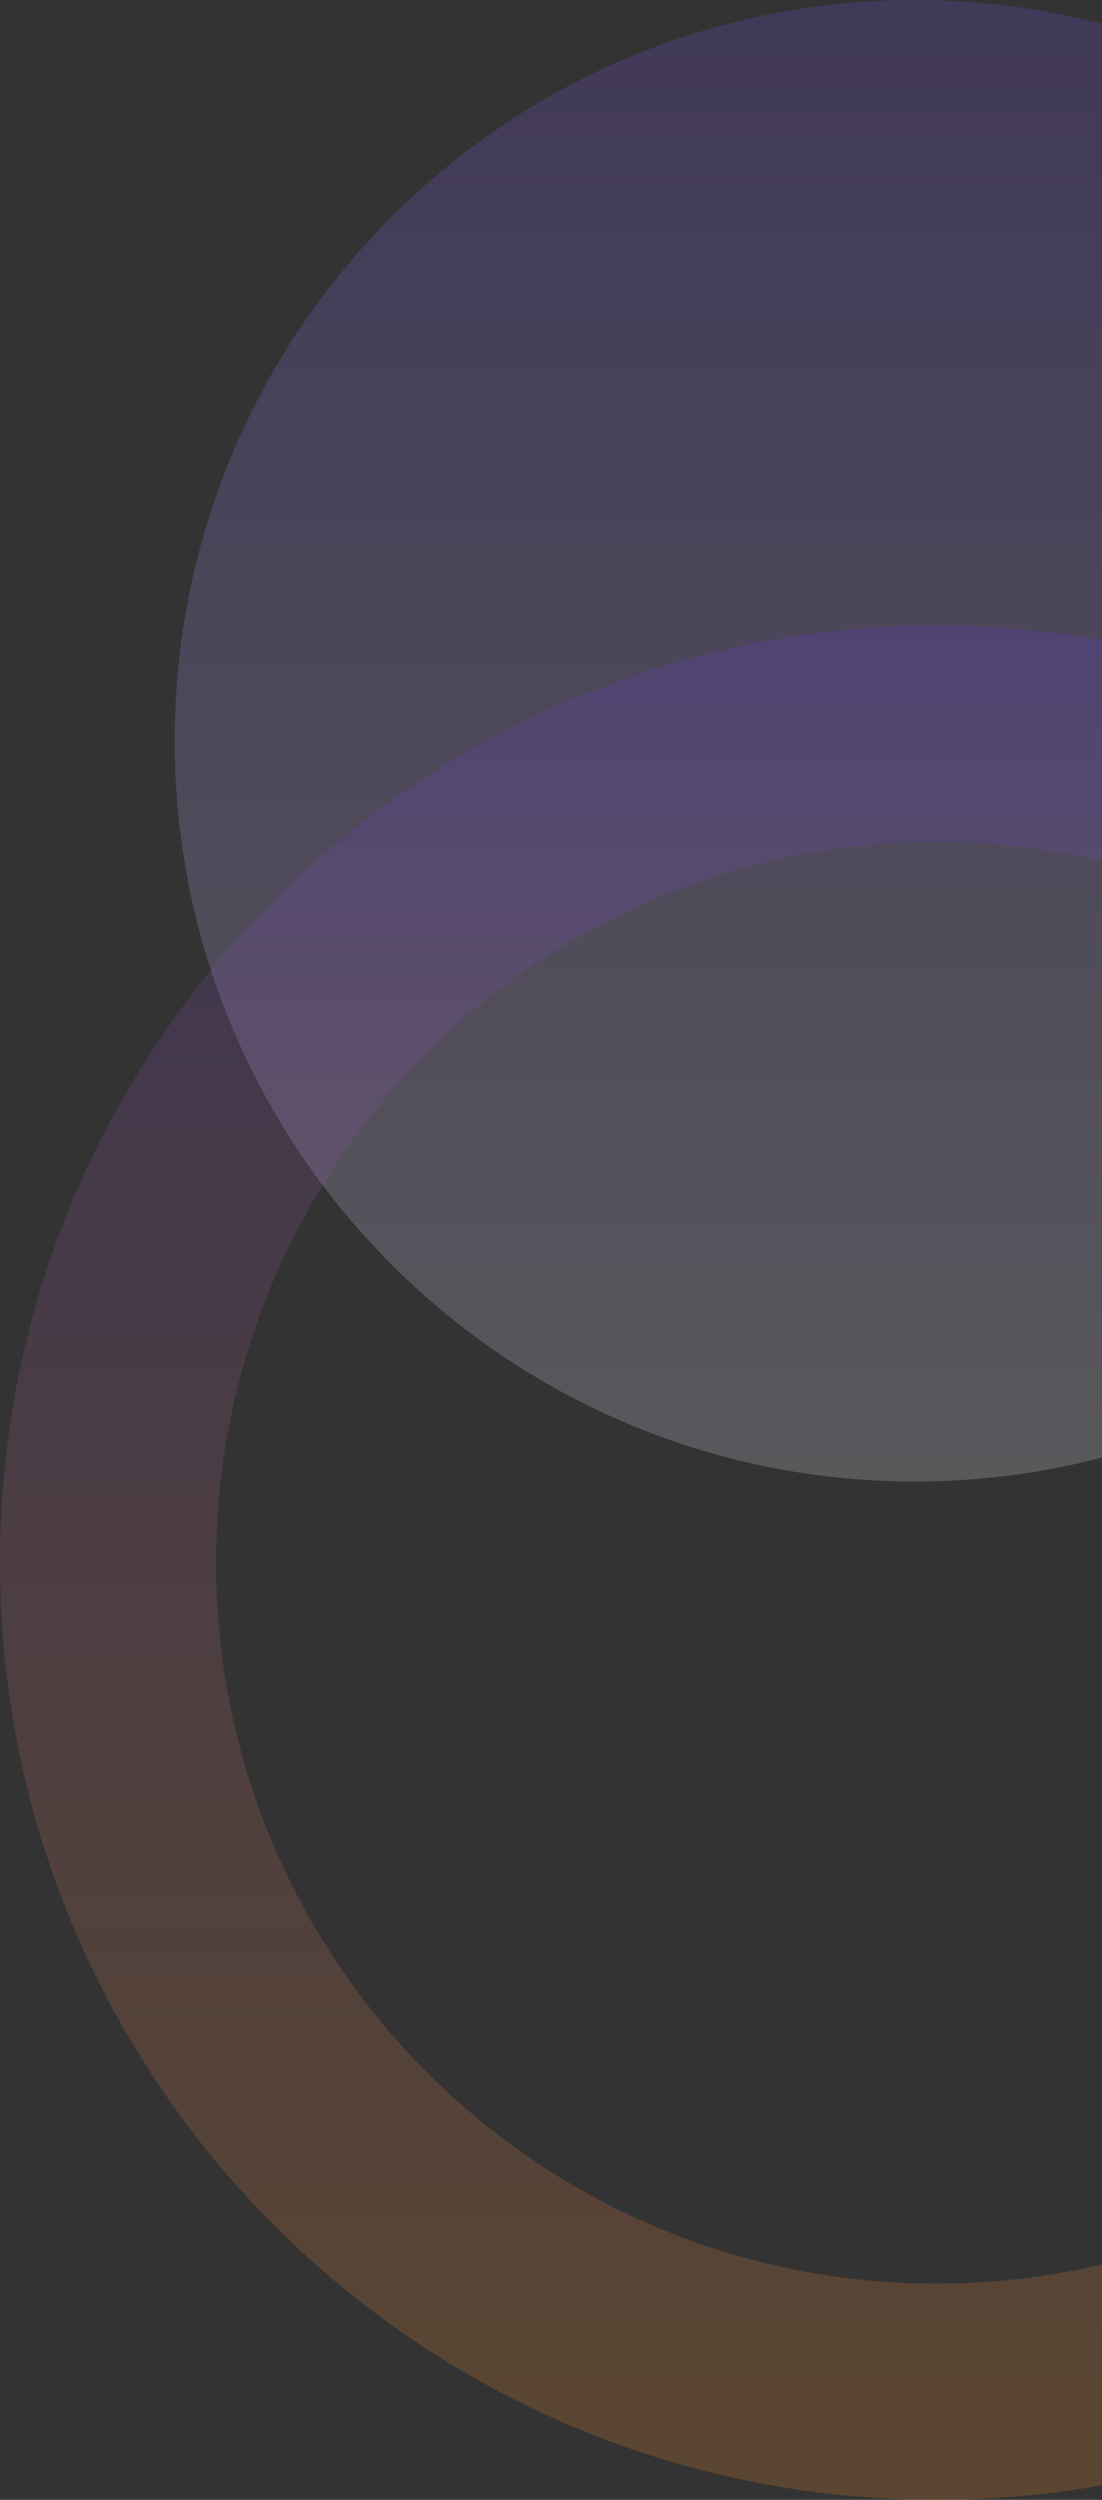
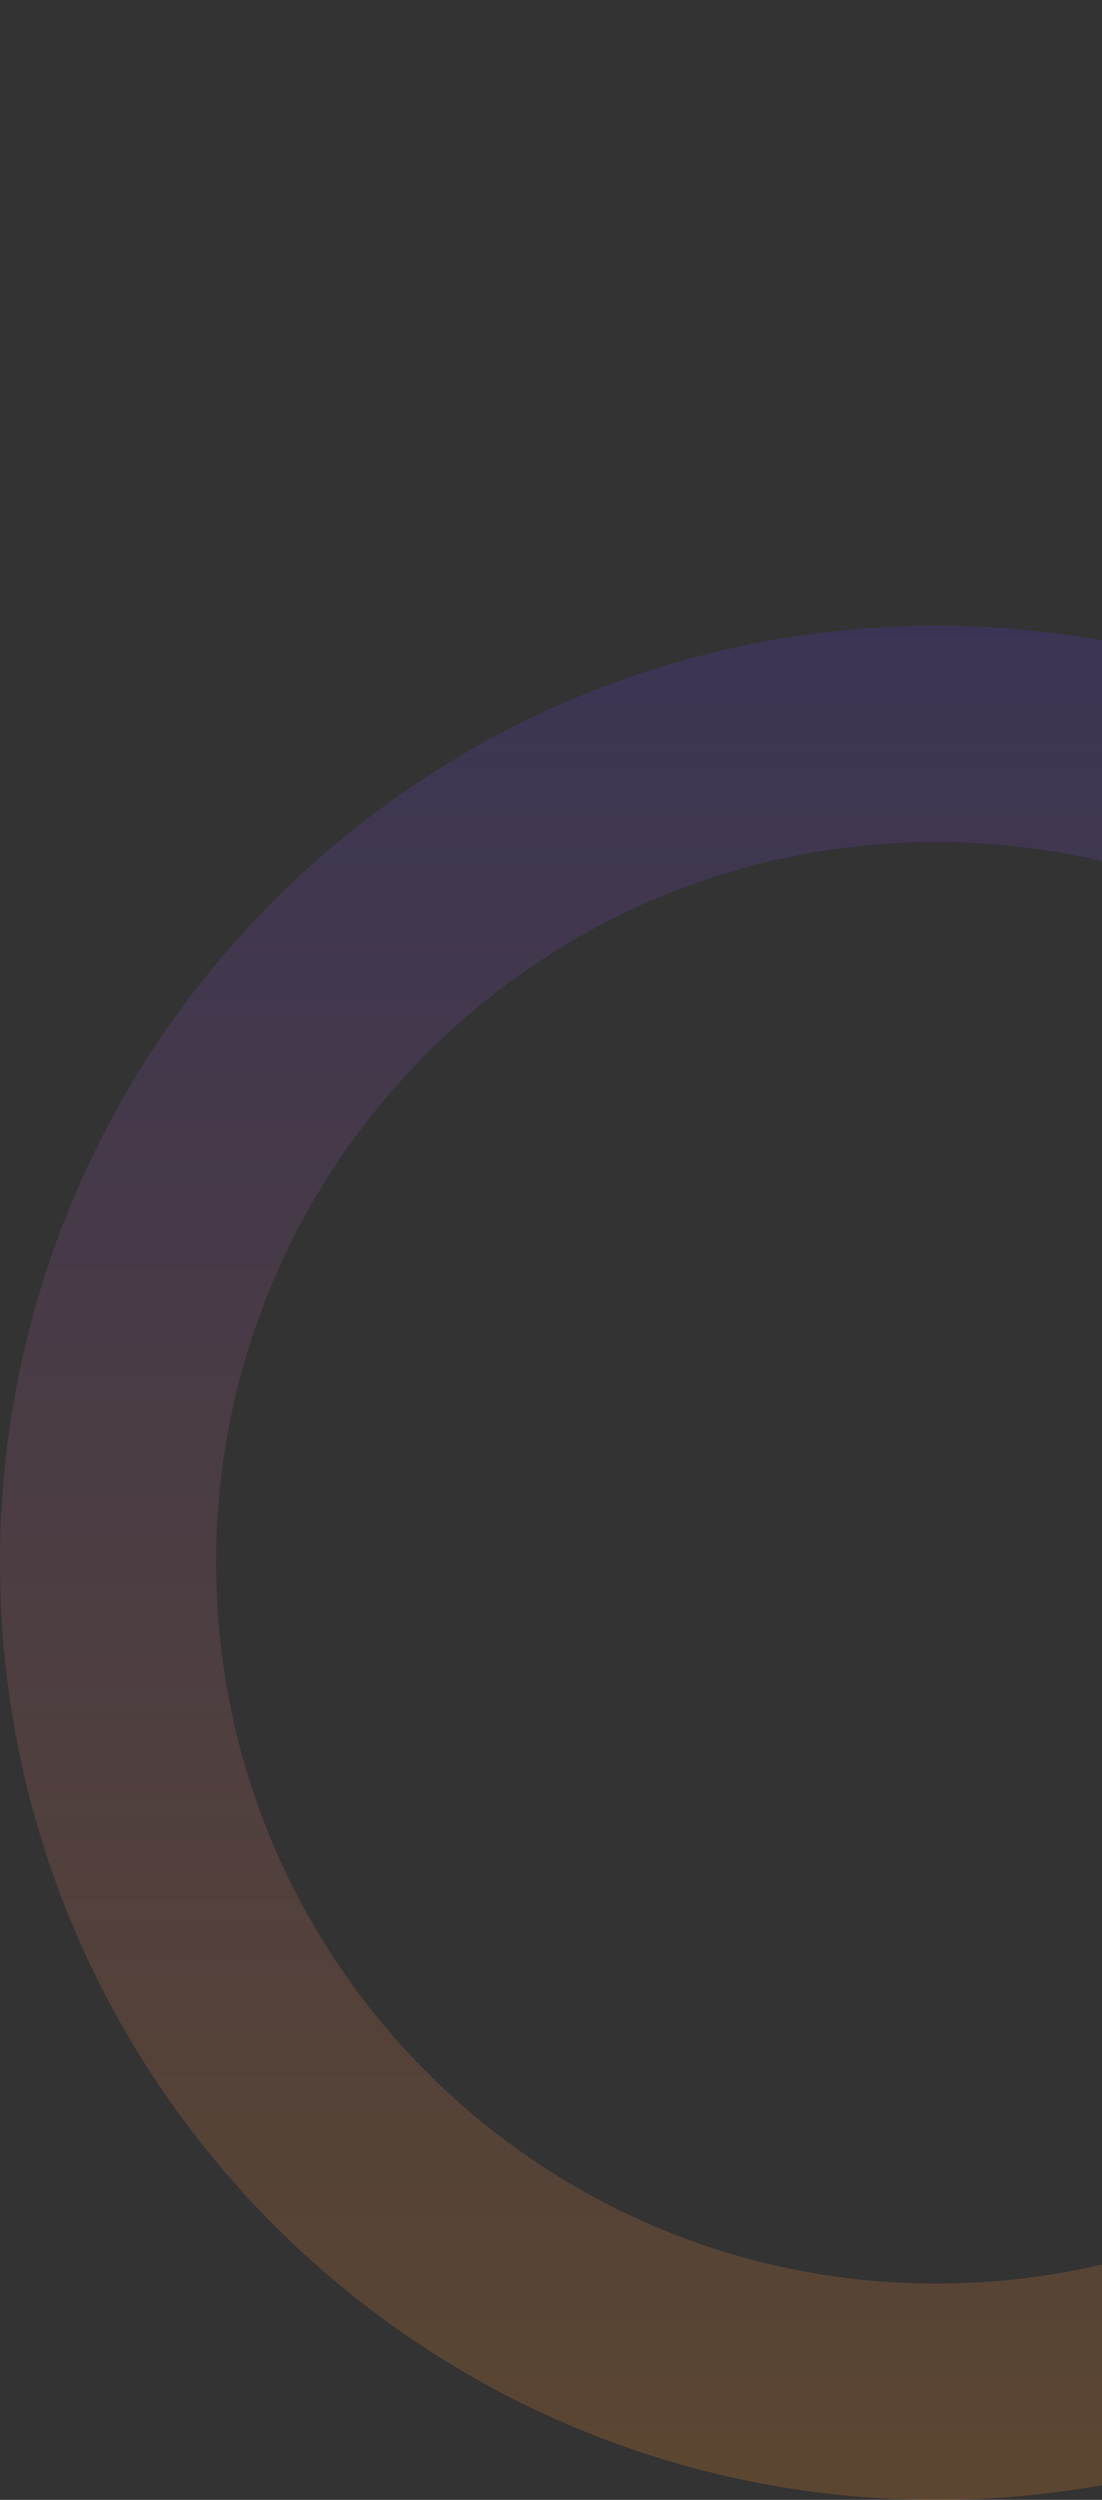
<svg xmlns="http://www.w3.org/2000/svg" width="255" height="578" viewBox="0 0 255 578" fill="none">
  <rect x="0" y="0" width="255" height="578" fill="#333333" stroke="none" />
-   <path opacity="0.2" fill-rule="evenodd" clip-rule="evenodd" d="M255.313 336.942C241.388 340.598 226.77 342.545 211.697 342.545C117.106 342.545 40.425 265.864 40.425 171.272C40.425 76.681 117.106 0 211.697 0C226.77 0 241.388 1.947 255.313 5.603V336.942Z" fill="url(#paint0_linear)" />
  <path opacity="0.2" fill-rule="evenodd" clip-rule="evenodd" d="M0 361.426V361.251C0.047 241.633 97.032 144.677 216.661 144.677C229.854 144.677 242.771 145.856 255.313 148.115V199.182C242.908 196.236 229.967 194.677 216.661 194.677C124.617 194.677 50 269.294 50 361.339C50 453.383 124.617 528 216.661 528C229.967 528 242.908 526.441 255.313 523.495V574.562C242.823 576.811 229.961 577.99 216.826 578H216.497C96.943 577.911 0.047 480.99 0 361.426Z" fill="url(#paint1_linear)" />
  <defs>
    <linearGradient id="paint0_linear" x1="211.697" y1="0" x2="211.697" y2="342.545" gradientUnits="userSpaceOnUse">
      <stop stop-color="#764EEB" />
      <stop offset="1" stop-color="#EFEBFB" />
    </linearGradient>
    <linearGradient id="paint1_linear" x1="216.661" y1="578" x2="216.661" y2="144.677" gradientUnits="userSpaceOnUse">
      <stop stop-color="#FD9226" />
      <stop offset="1" stop-color="#6039D7" />
    </linearGradient>
  </defs>
</svg>